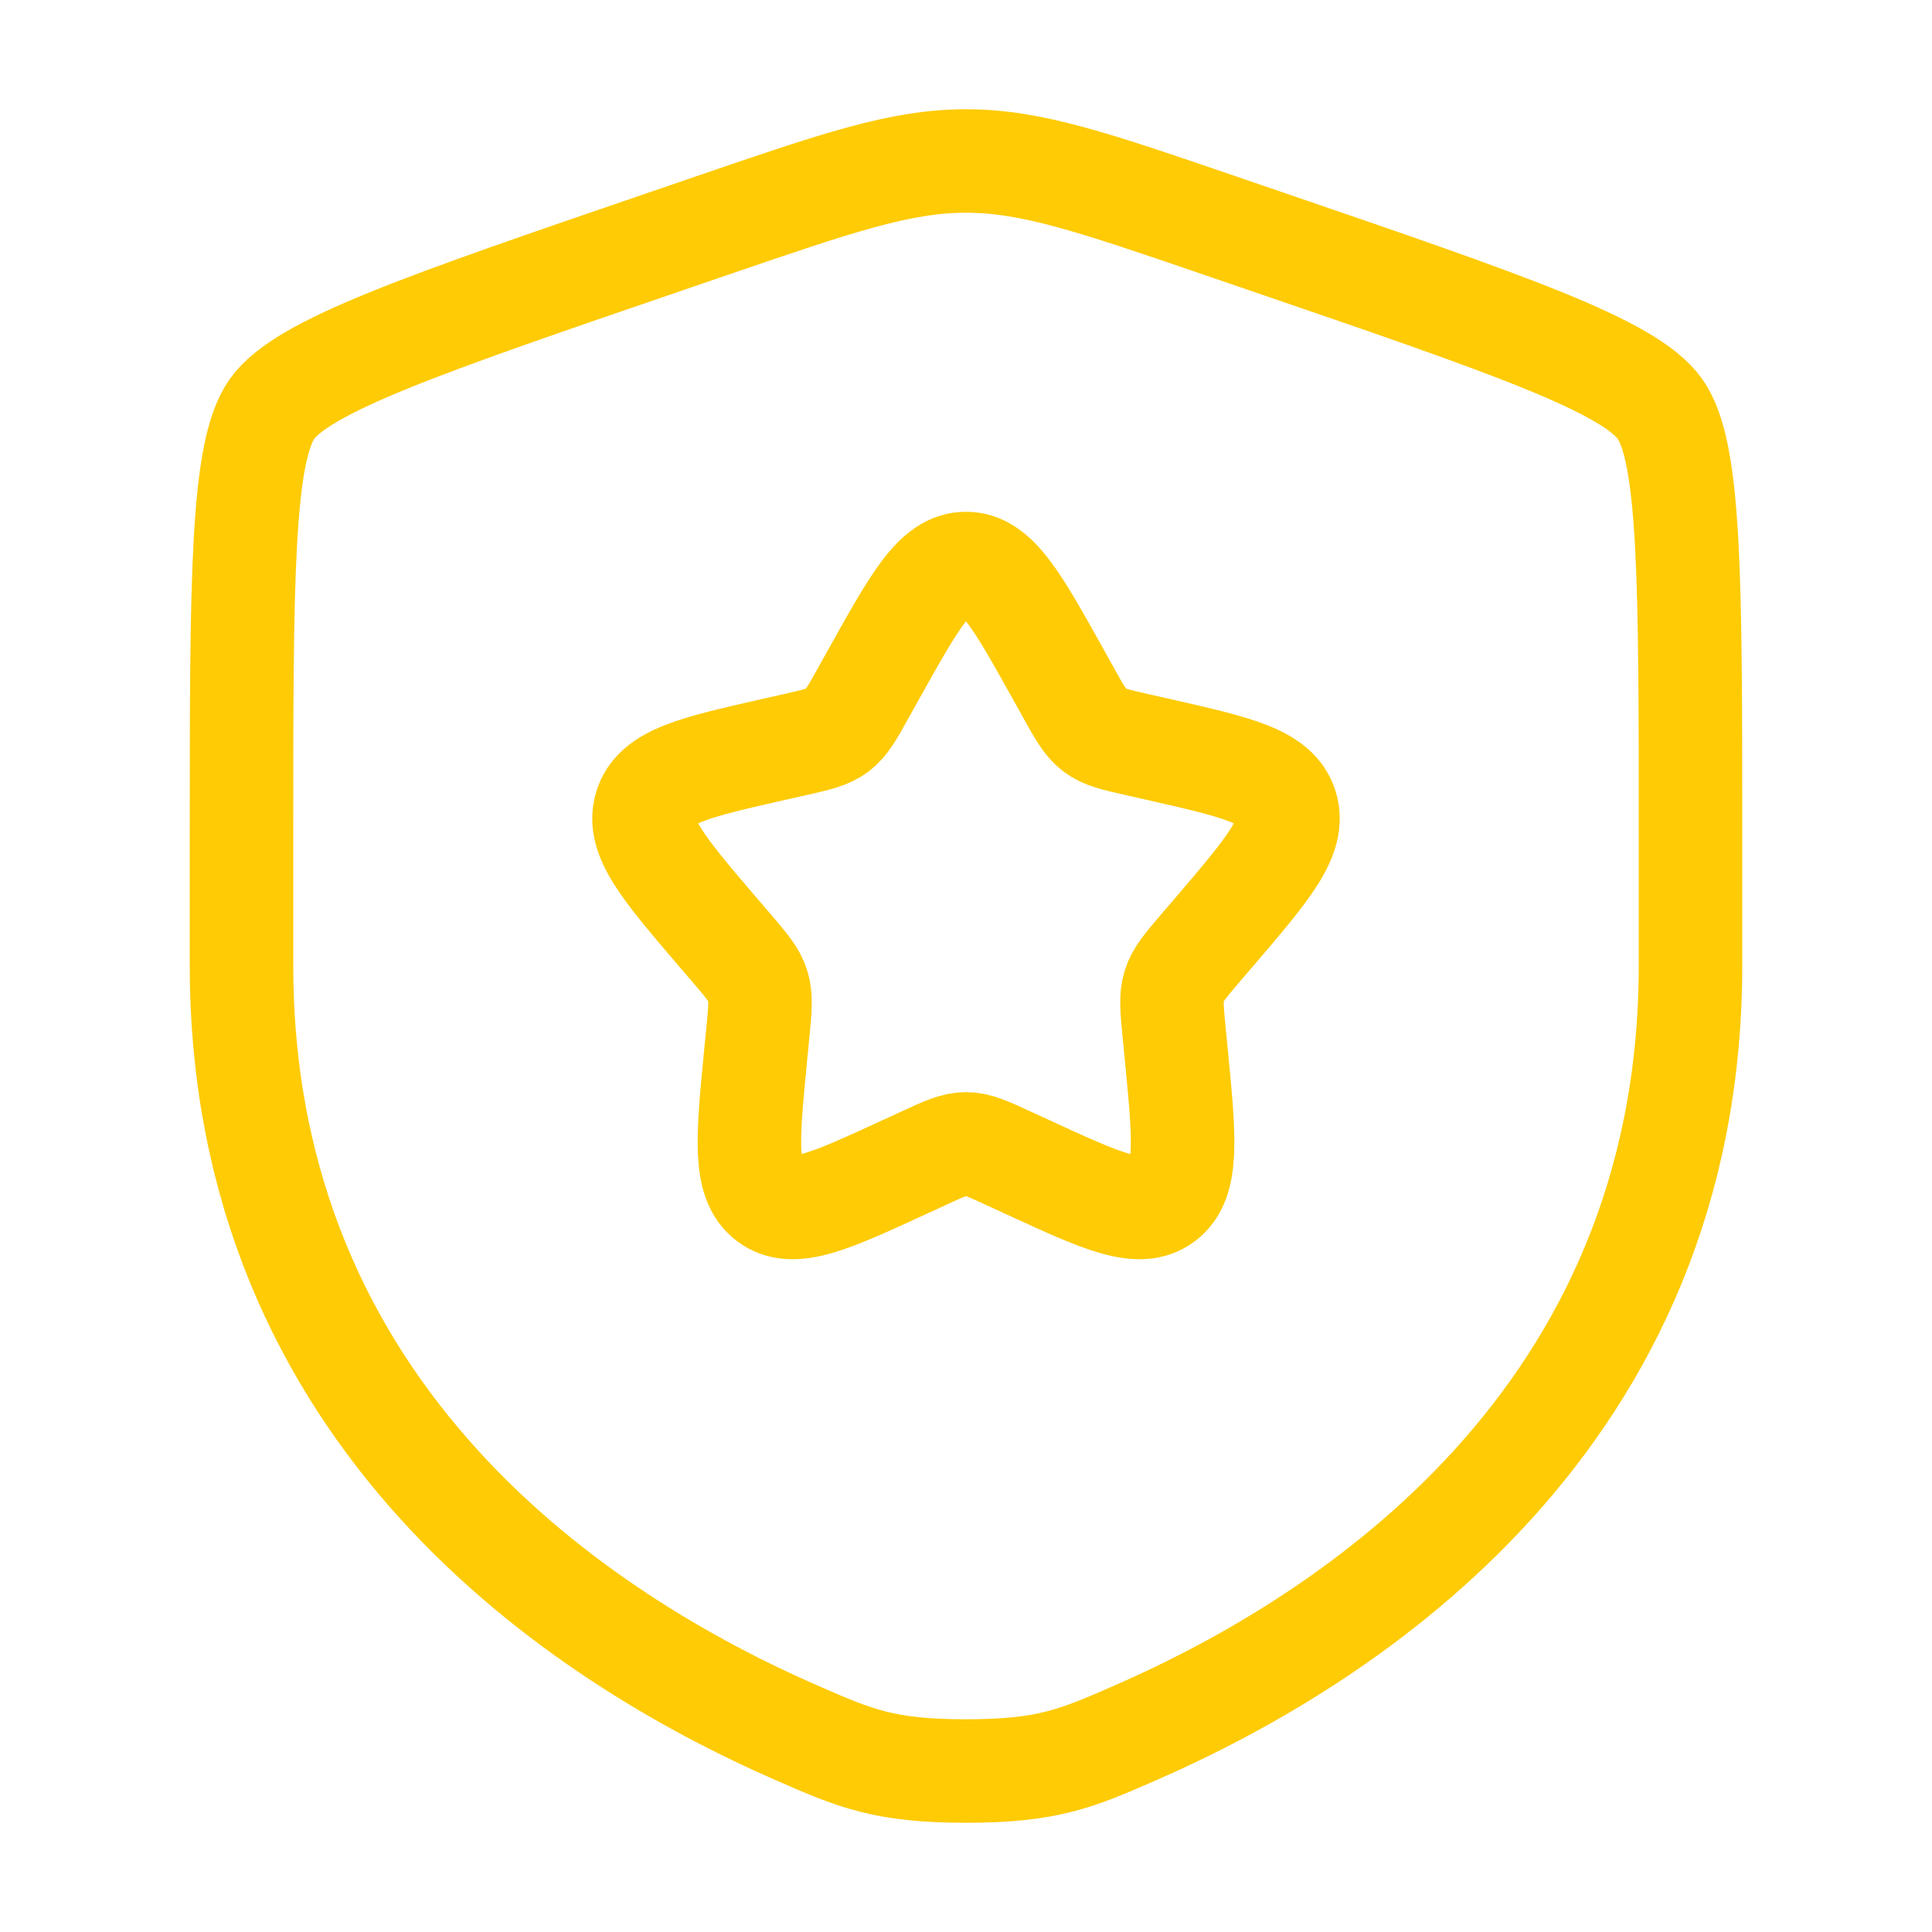
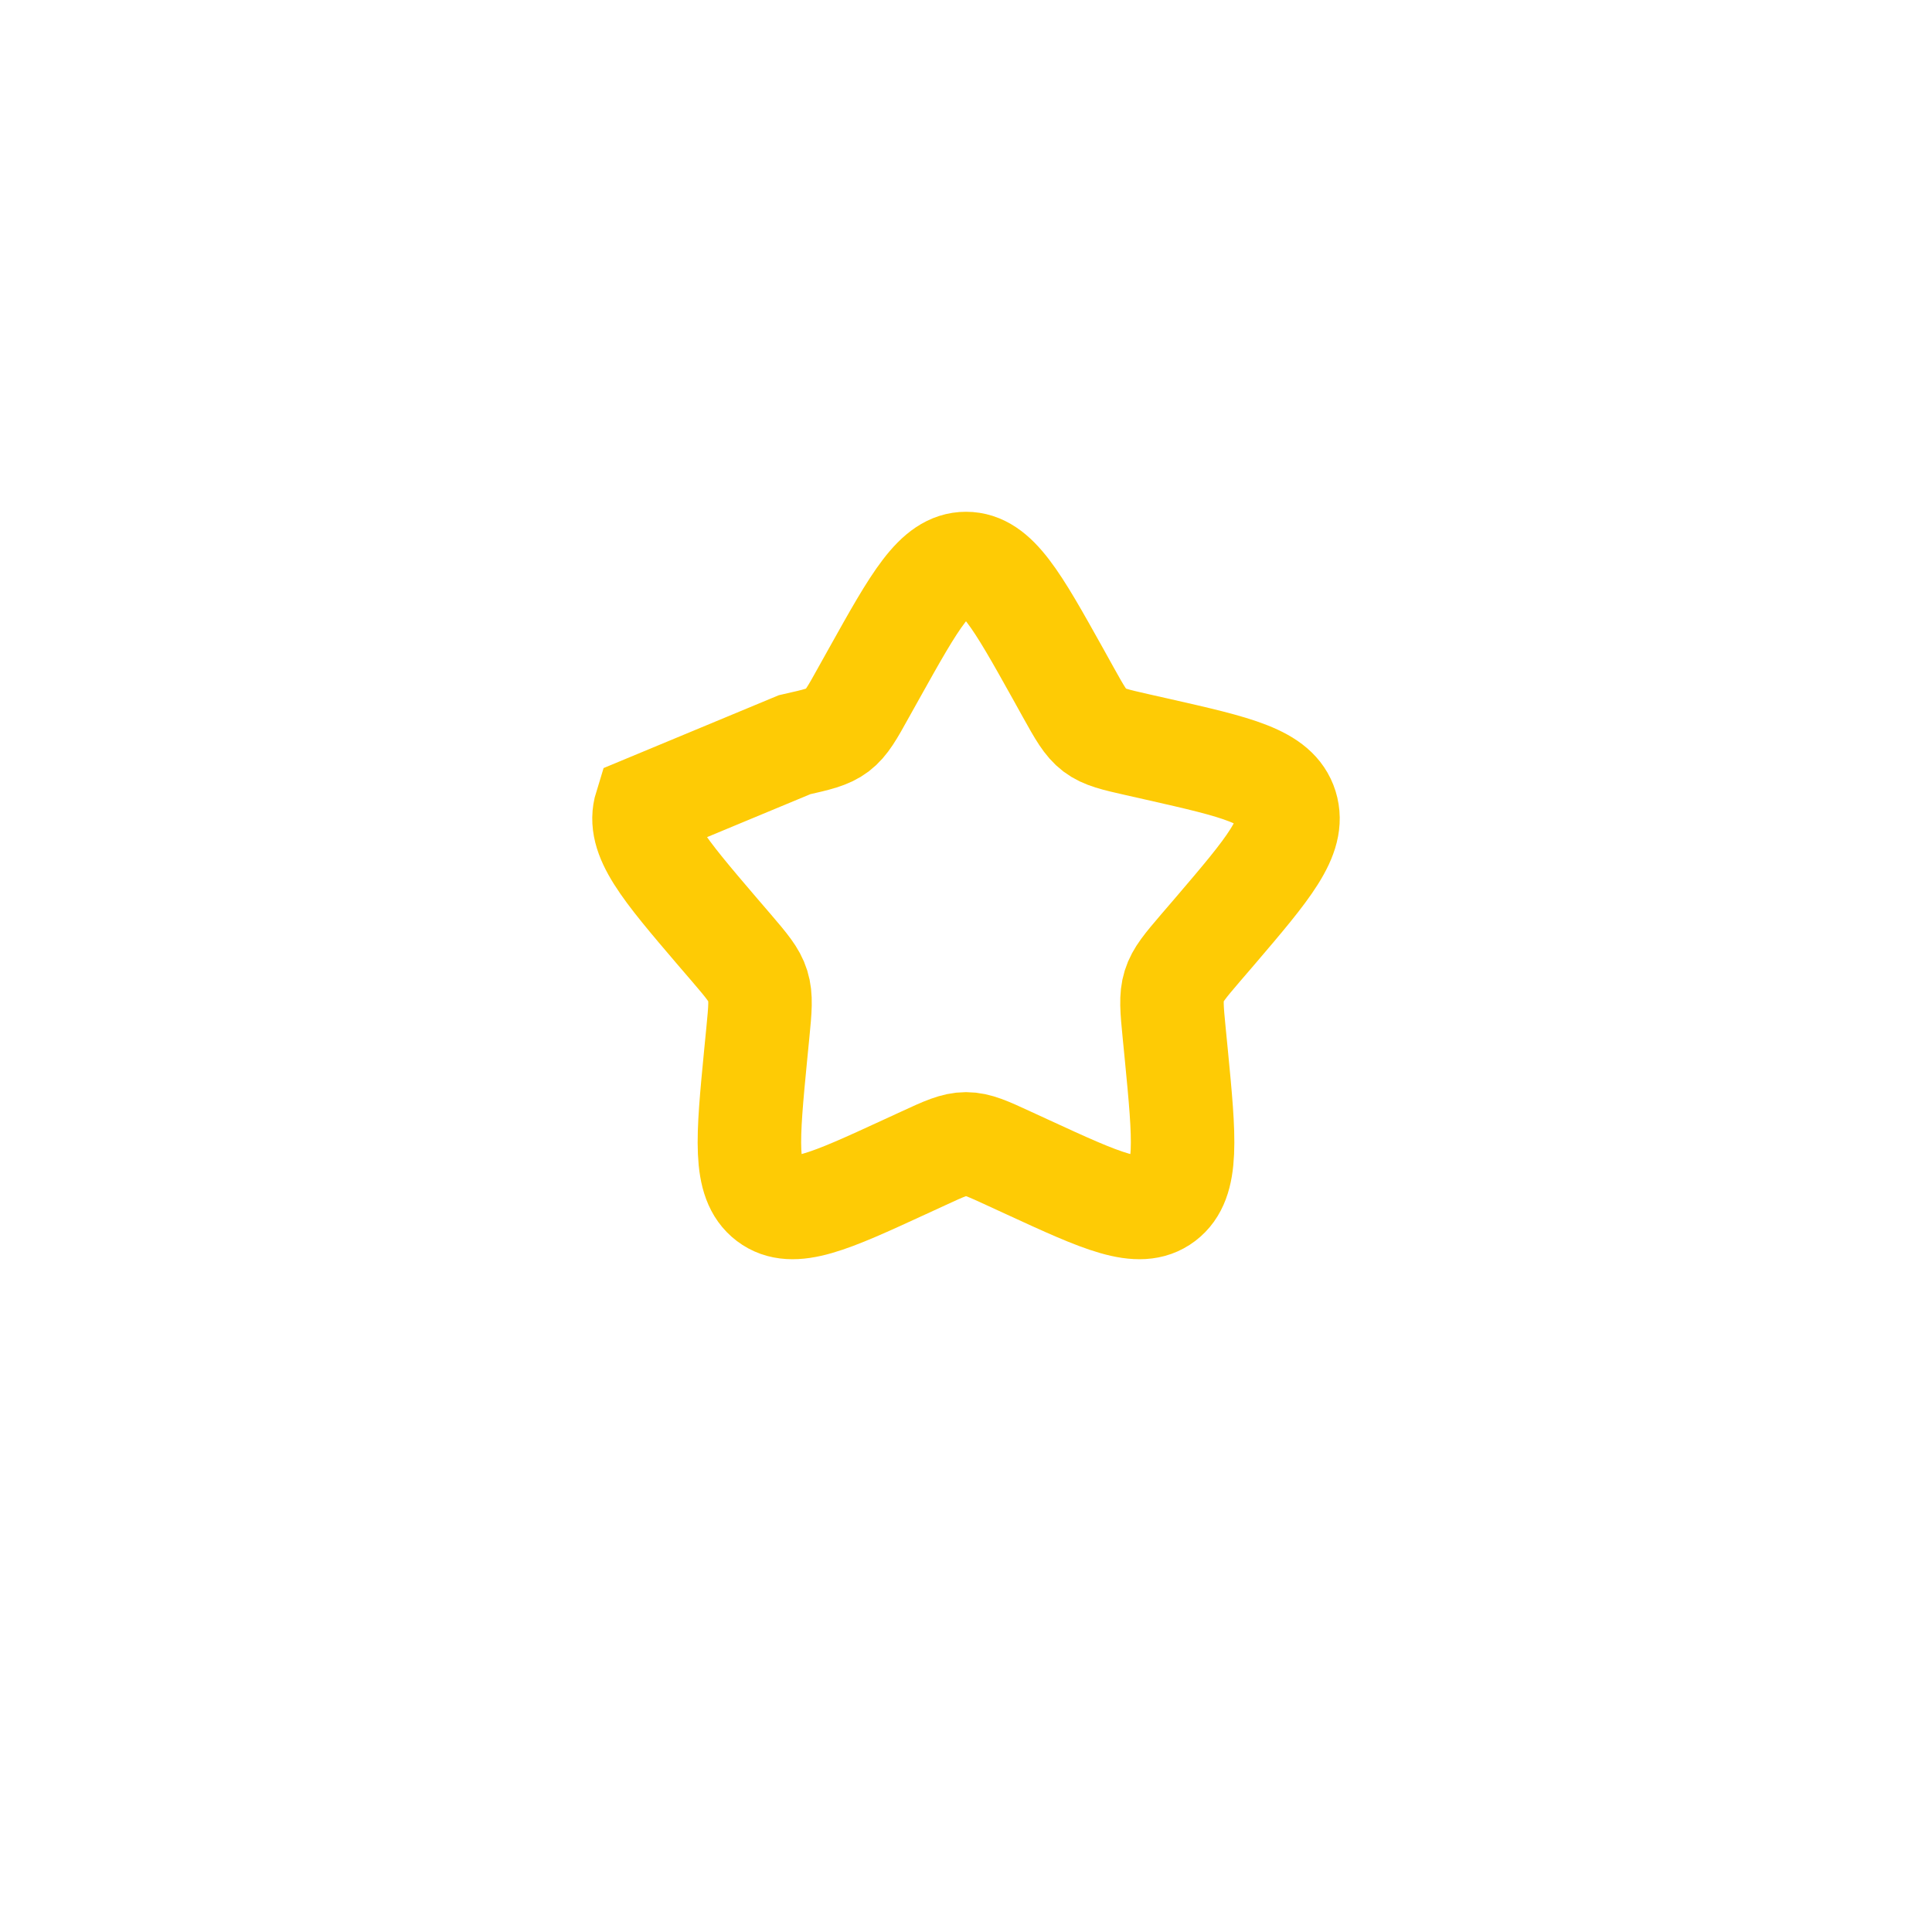
<svg xmlns="http://www.w3.org/2000/svg" width="28" height="28" viewBox="0 0 28 28" fill="none">
-   <path d="M3.5 12.153C3.5 8.422 3.5 6.557 3.94 5.93C4.381 5.302 6.135 4.702 9.642 3.501L10.311 3.272C12.139 2.646 13.053 2.333 14 2.333C14.947 2.333 15.861 2.646 17.689 3.272L18.358 3.501C21.865 4.702 23.619 5.302 24.06 5.93C24.5 6.557 24.5 8.422 24.5 12.153C24.5 12.716 24.5 13.327 24.5 13.99C24.5 20.568 19.555 23.76 16.452 25.115C15.61 25.483 15.189 25.667 14 25.667C12.811 25.667 12.39 25.483 11.548 25.115C8.445 23.76 3.5 20.568 3.5 13.99C3.5 13.327 3.5 12.716 3.5 12.153Z" stroke="#FECB05" stroke-width="1.5" />
-   <path d="M12.671 9.757C13.263 8.697 13.558 8.167 14 8.167C14.442 8.167 14.737 8.697 15.329 9.757L15.481 10.031C15.649 10.333 15.733 10.483 15.864 10.583C15.995 10.682 16.158 10.719 16.485 10.793L16.782 10.86C17.929 11.12 18.503 11.25 18.64 11.689C18.776 12.128 18.385 12.585 17.603 13.501L17.4 13.737C17.178 13.997 17.067 14.127 17.017 14.288C16.967 14.449 16.983 14.623 17.017 14.97L17.048 15.285C17.166 16.506 17.225 17.117 16.868 17.388C16.51 17.659 15.973 17.412 14.898 16.917L14.62 16.789C14.315 16.648 14.162 16.578 14 16.578C13.838 16.578 13.685 16.648 13.38 16.789L13.102 16.917C12.027 17.412 11.49 17.659 11.132 17.388C10.775 17.117 10.834 16.506 10.952 15.285L10.983 14.97C11.017 14.623 11.033 14.449 10.983 14.288C10.933 14.127 10.822 13.997 10.6 13.737L10.397 13.501C9.615 12.585 9.224 12.128 9.36 11.689C9.497 11.25 10.071 11.12 11.218 10.86L11.515 10.793C11.842 10.719 12.005 10.682 12.136 10.583C12.267 10.483 12.351 10.333 12.518 10.031L12.671 9.757Z" stroke="#FECB05" stroke-width="1.5" />
+   <path d="M12.671 9.757C13.263 8.697 13.558 8.167 14 8.167C14.442 8.167 14.737 8.697 15.329 9.757L15.481 10.031C15.649 10.333 15.733 10.483 15.864 10.583C15.995 10.682 16.158 10.719 16.485 10.793L16.782 10.86C17.929 11.12 18.503 11.25 18.64 11.689C18.776 12.128 18.385 12.585 17.603 13.501L17.4 13.737C17.178 13.997 17.067 14.127 17.017 14.288C16.967 14.449 16.983 14.623 17.017 14.97L17.048 15.285C17.166 16.506 17.225 17.117 16.868 17.388C16.51 17.659 15.973 17.412 14.898 16.917L14.62 16.789C14.315 16.648 14.162 16.578 14 16.578C13.838 16.578 13.685 16.648 13.38 16.789L13.102 16.917C12.027 17.412 11.49 17.659 11.132 17.388C10.775 17.117 10.834 16.506 10.952 15.285L10.983 14.97C11.017 14.623 11.033 14.449 10.983 14.288C10.933 14.127 10.822 13.997 10.6 13.737L10.397 13.501C9.615 12.585 9.224 12.128 9.36 11.689L11.515 10.793C11.842 10.719 12.005 10.682 12.136 10.583C12.267 10.483 12.351 10.333 12.518 10.031L12.671 9.757Z" stroke="#FECB05" stroke-width="1.5" />
</svg>